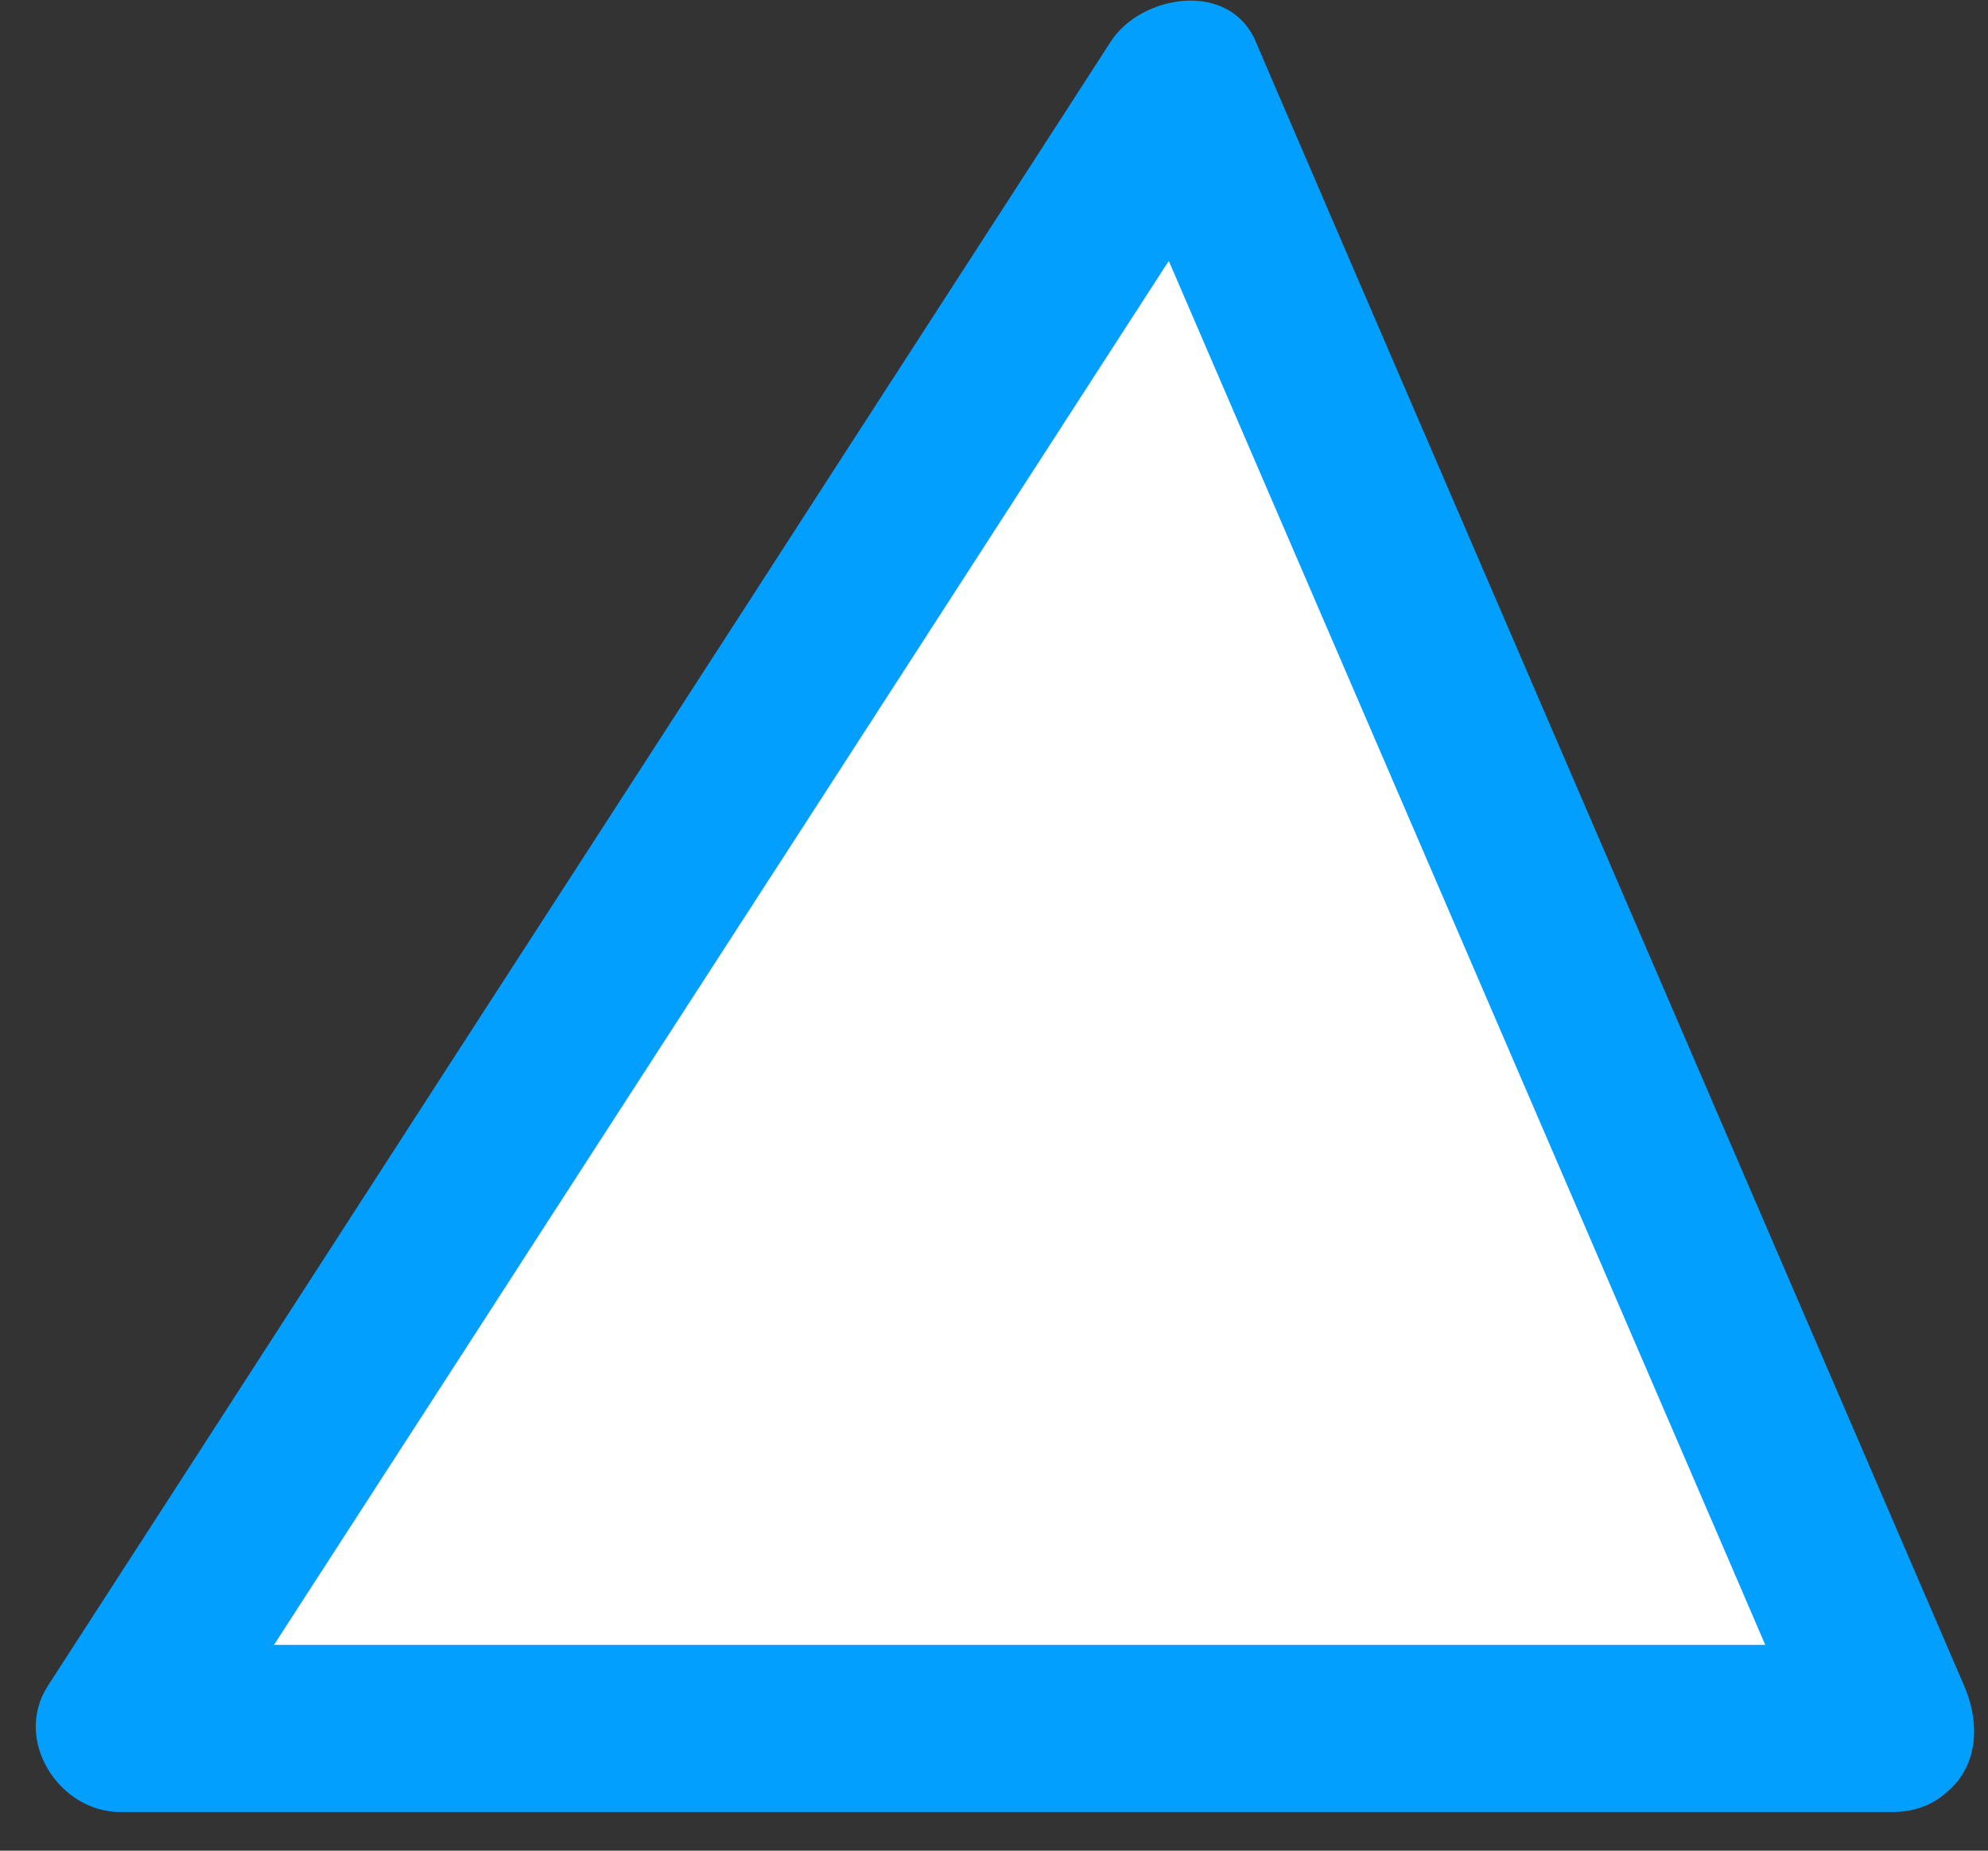
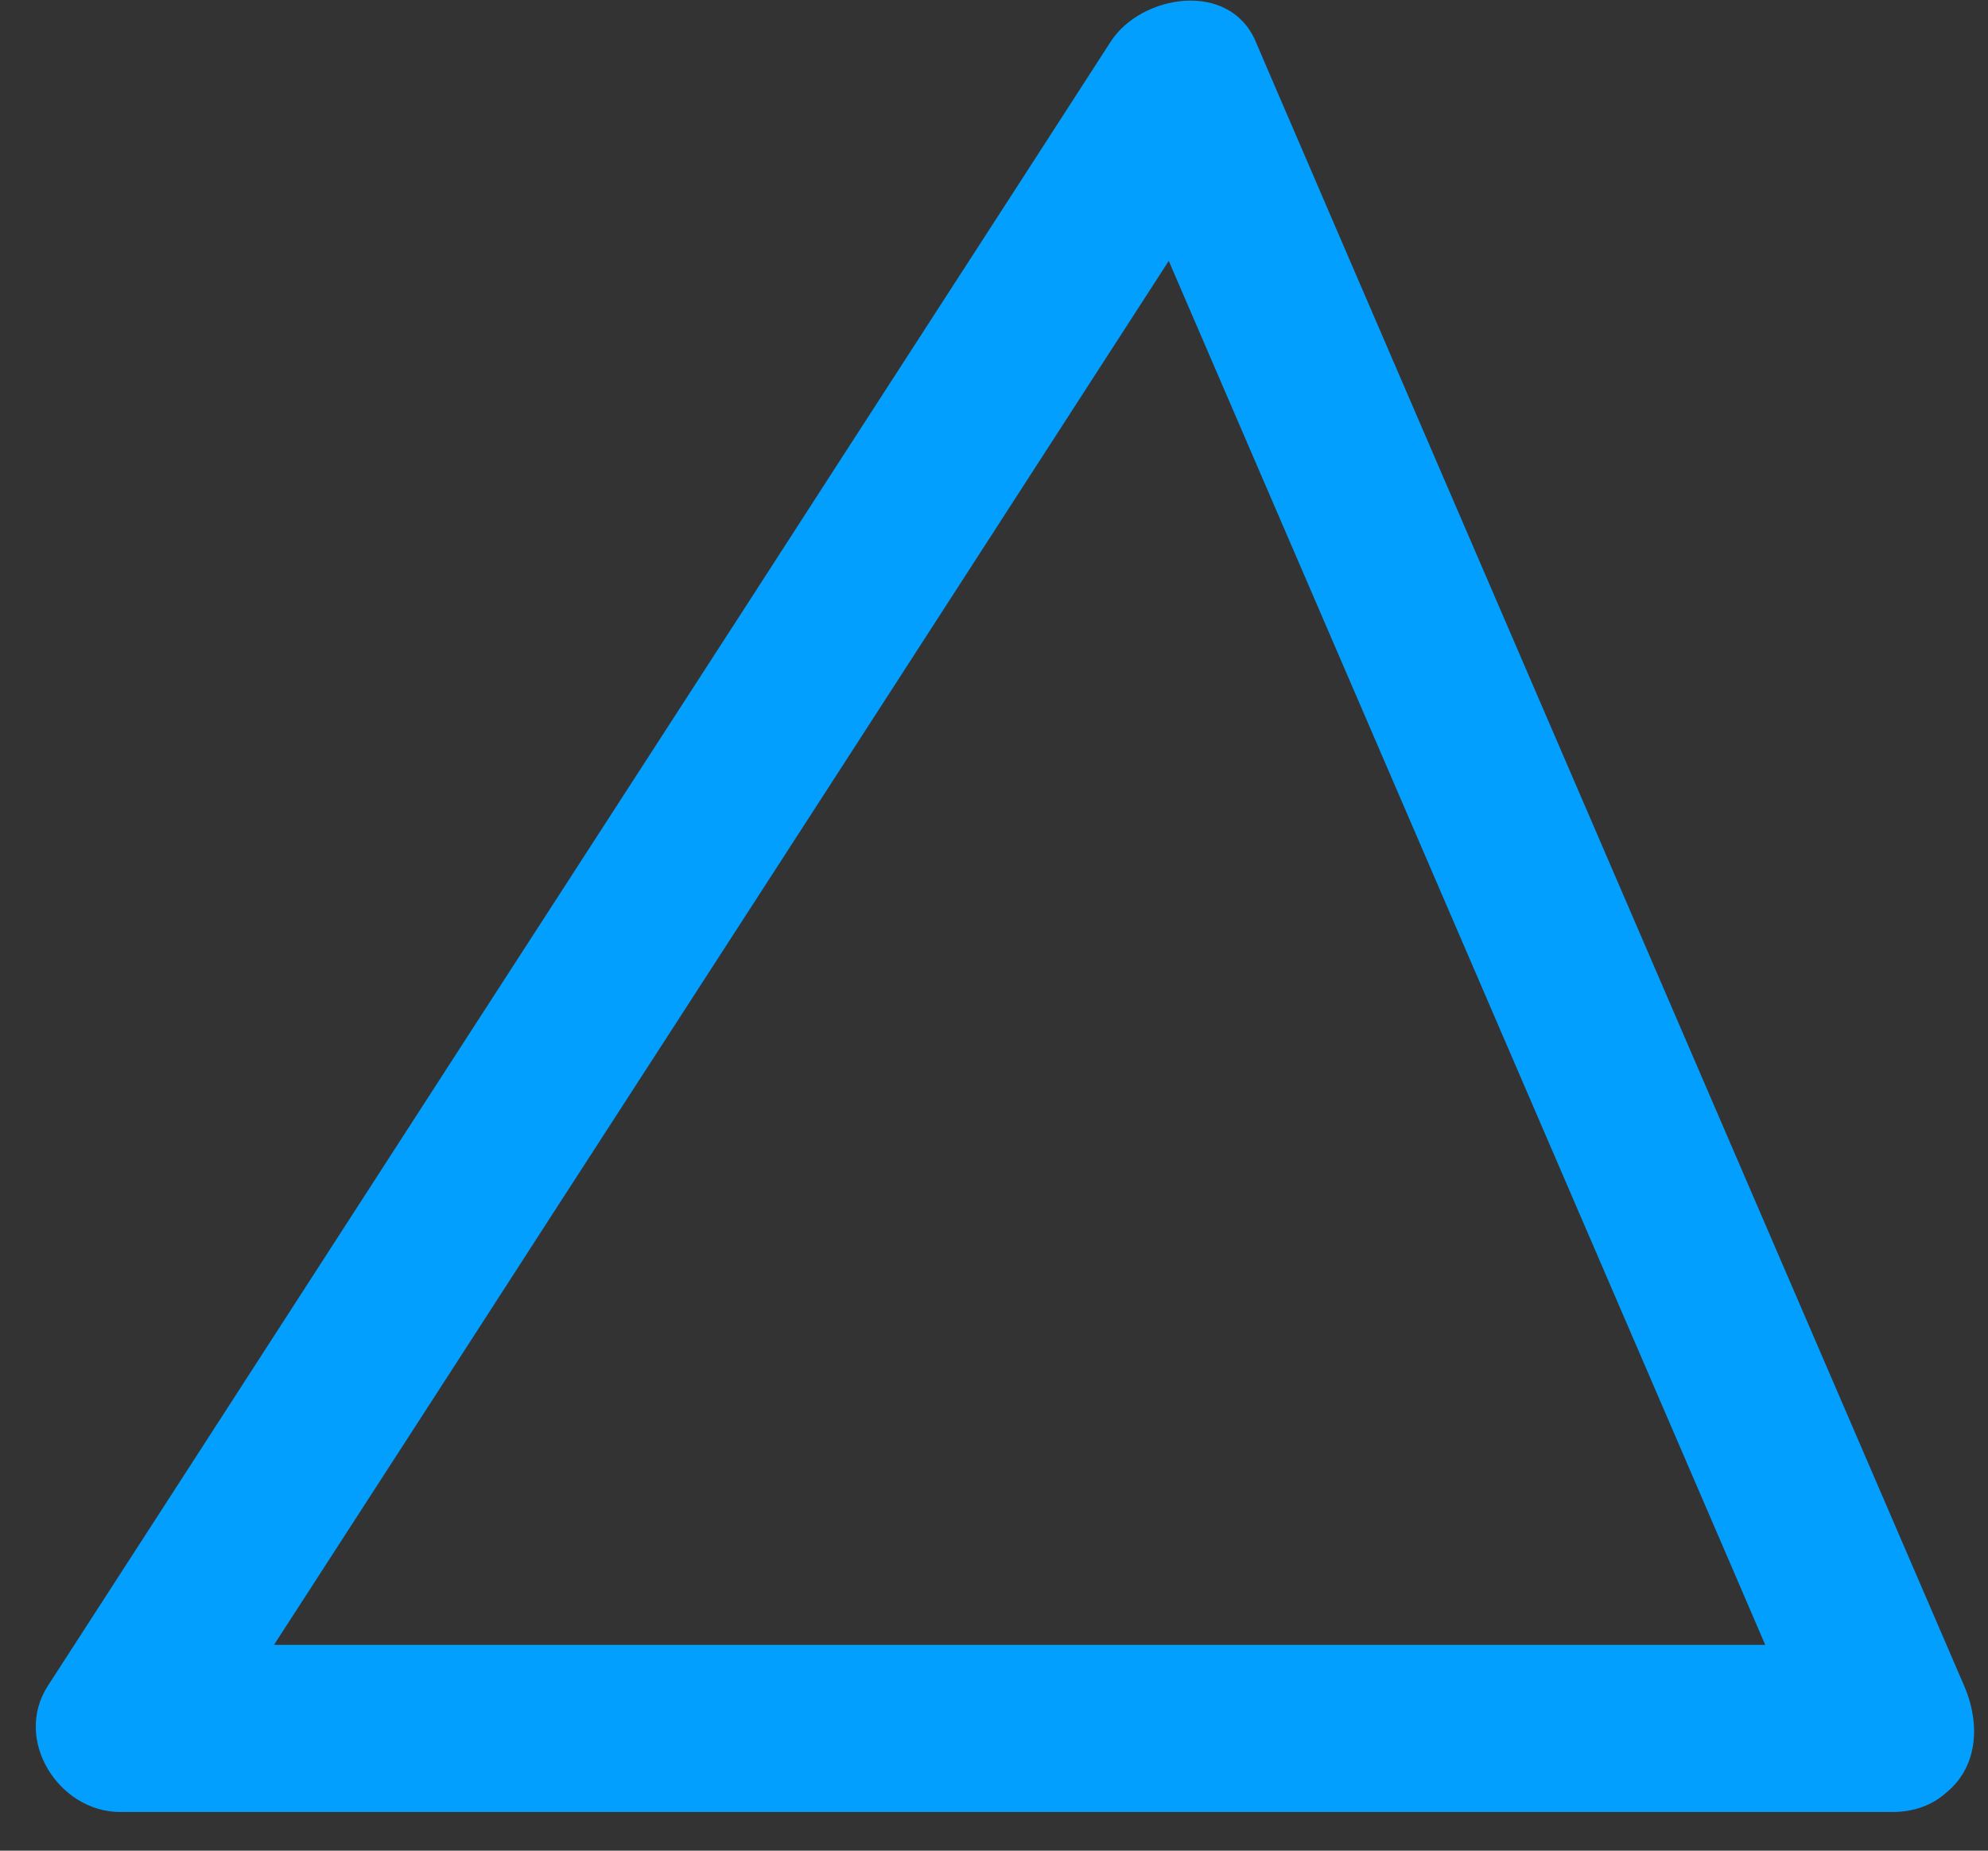
<svg xmlns="http://www.w3.org/2000/svg" width="29" height="27" viewBox="0 0 29 27" fill="none">
  <rect x="0" y="0" width="29" height="27" fill="#333333" stroke="none" />
-   <path d="M27.603 25.223H1.754L17.267 1.231L27.603 25.223Z" fill="white" />
  <path d="M27.603 23.997H1.754L2.81 25.836C4.551 23.136 6.299 20.443 8.04 17.743C10.825 13.439 13.609 9.135 16.387 4.831C17.033 3.833 17.672 2.842 18.317 1.845H16.204C19.224 8.848 22.243 15.858 25.262 22.862C25.686 23.853 26.117 24.844 26.541 25.836C26.801 26.449 27.688 26.573 28.216 26.273C28.849 25.914 28.914 25.203 28.653 24.597C25.634 17.593 22.615 10.583 19.596 3.579C19.172 2.588 18.741 1.597 18.317 0.605C17.933 -0.294 16.648 -0.079 16.204 0.605C14.463 3.305 12.716 5.998 10.975 8.698C8.19 13.002 5.406 17.306 2.628 21.61C1.982 22.608 1.343 23.599 0.697 24.597C0.189 25.386 0.86 26.436 1.754 26.436H27.603C29.175 26.436 29.181 23.99 27.603 23.99V23.997Z" fill="#039FFF" />
</svg>